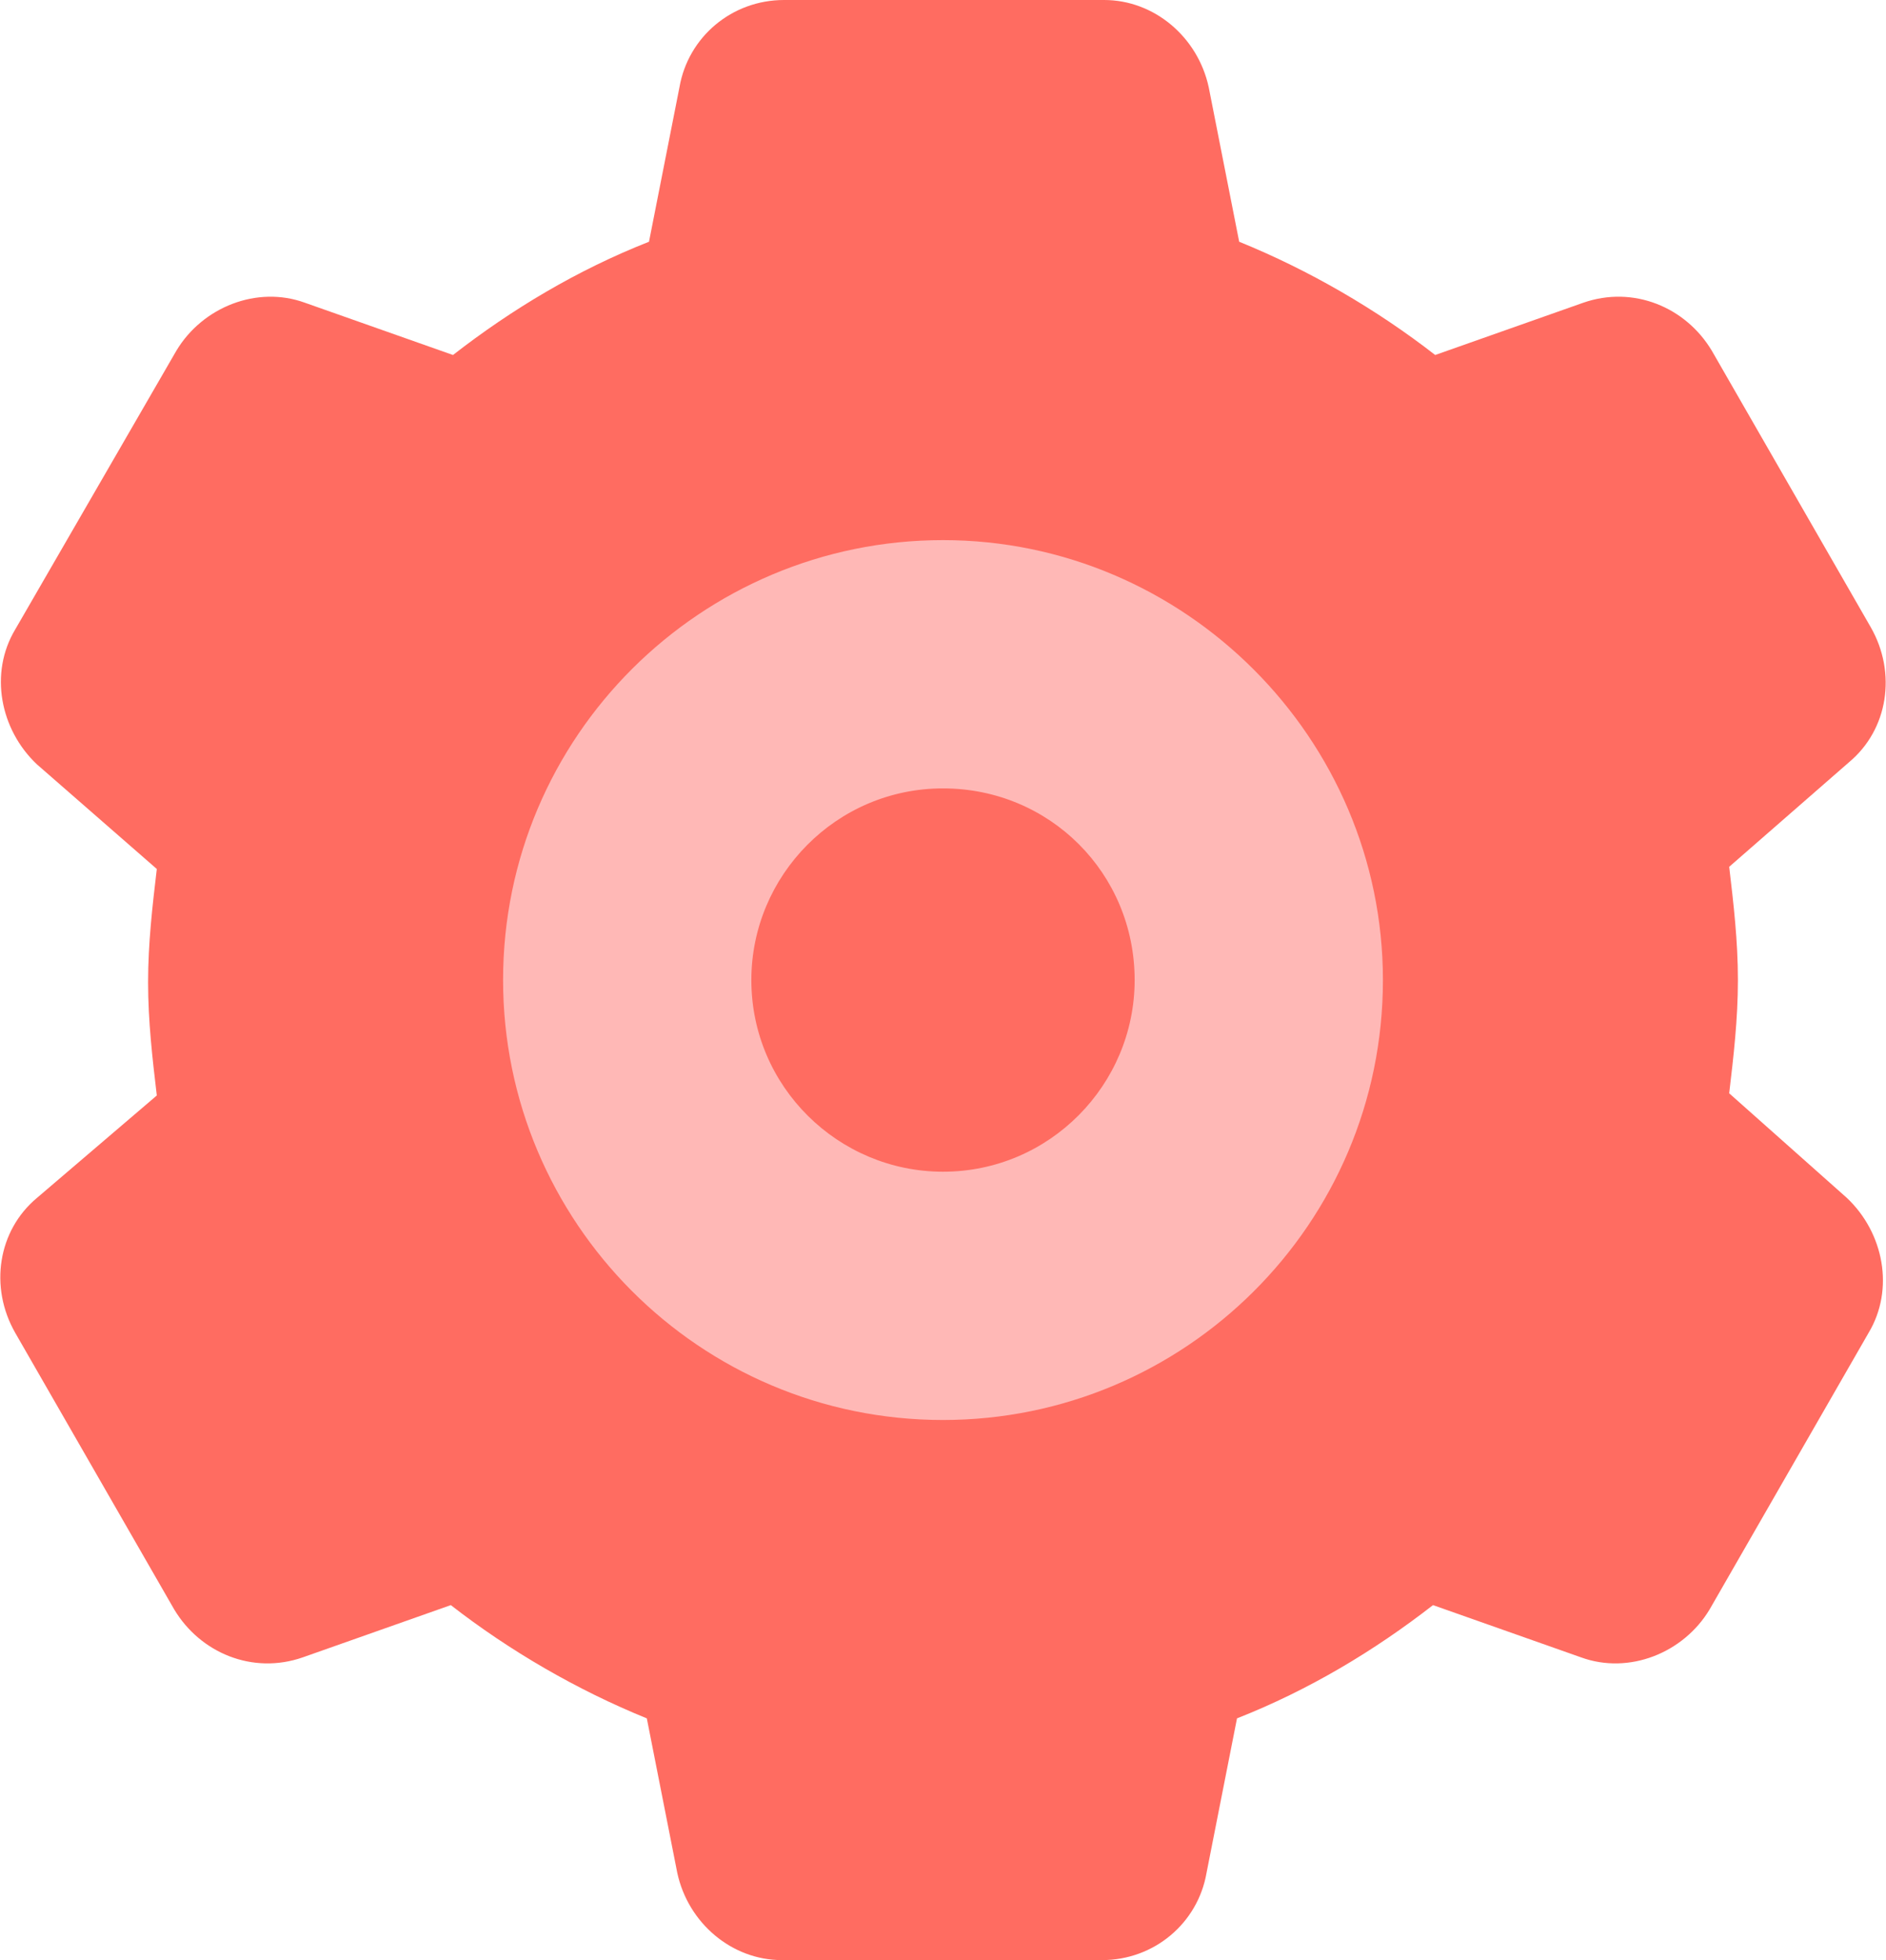
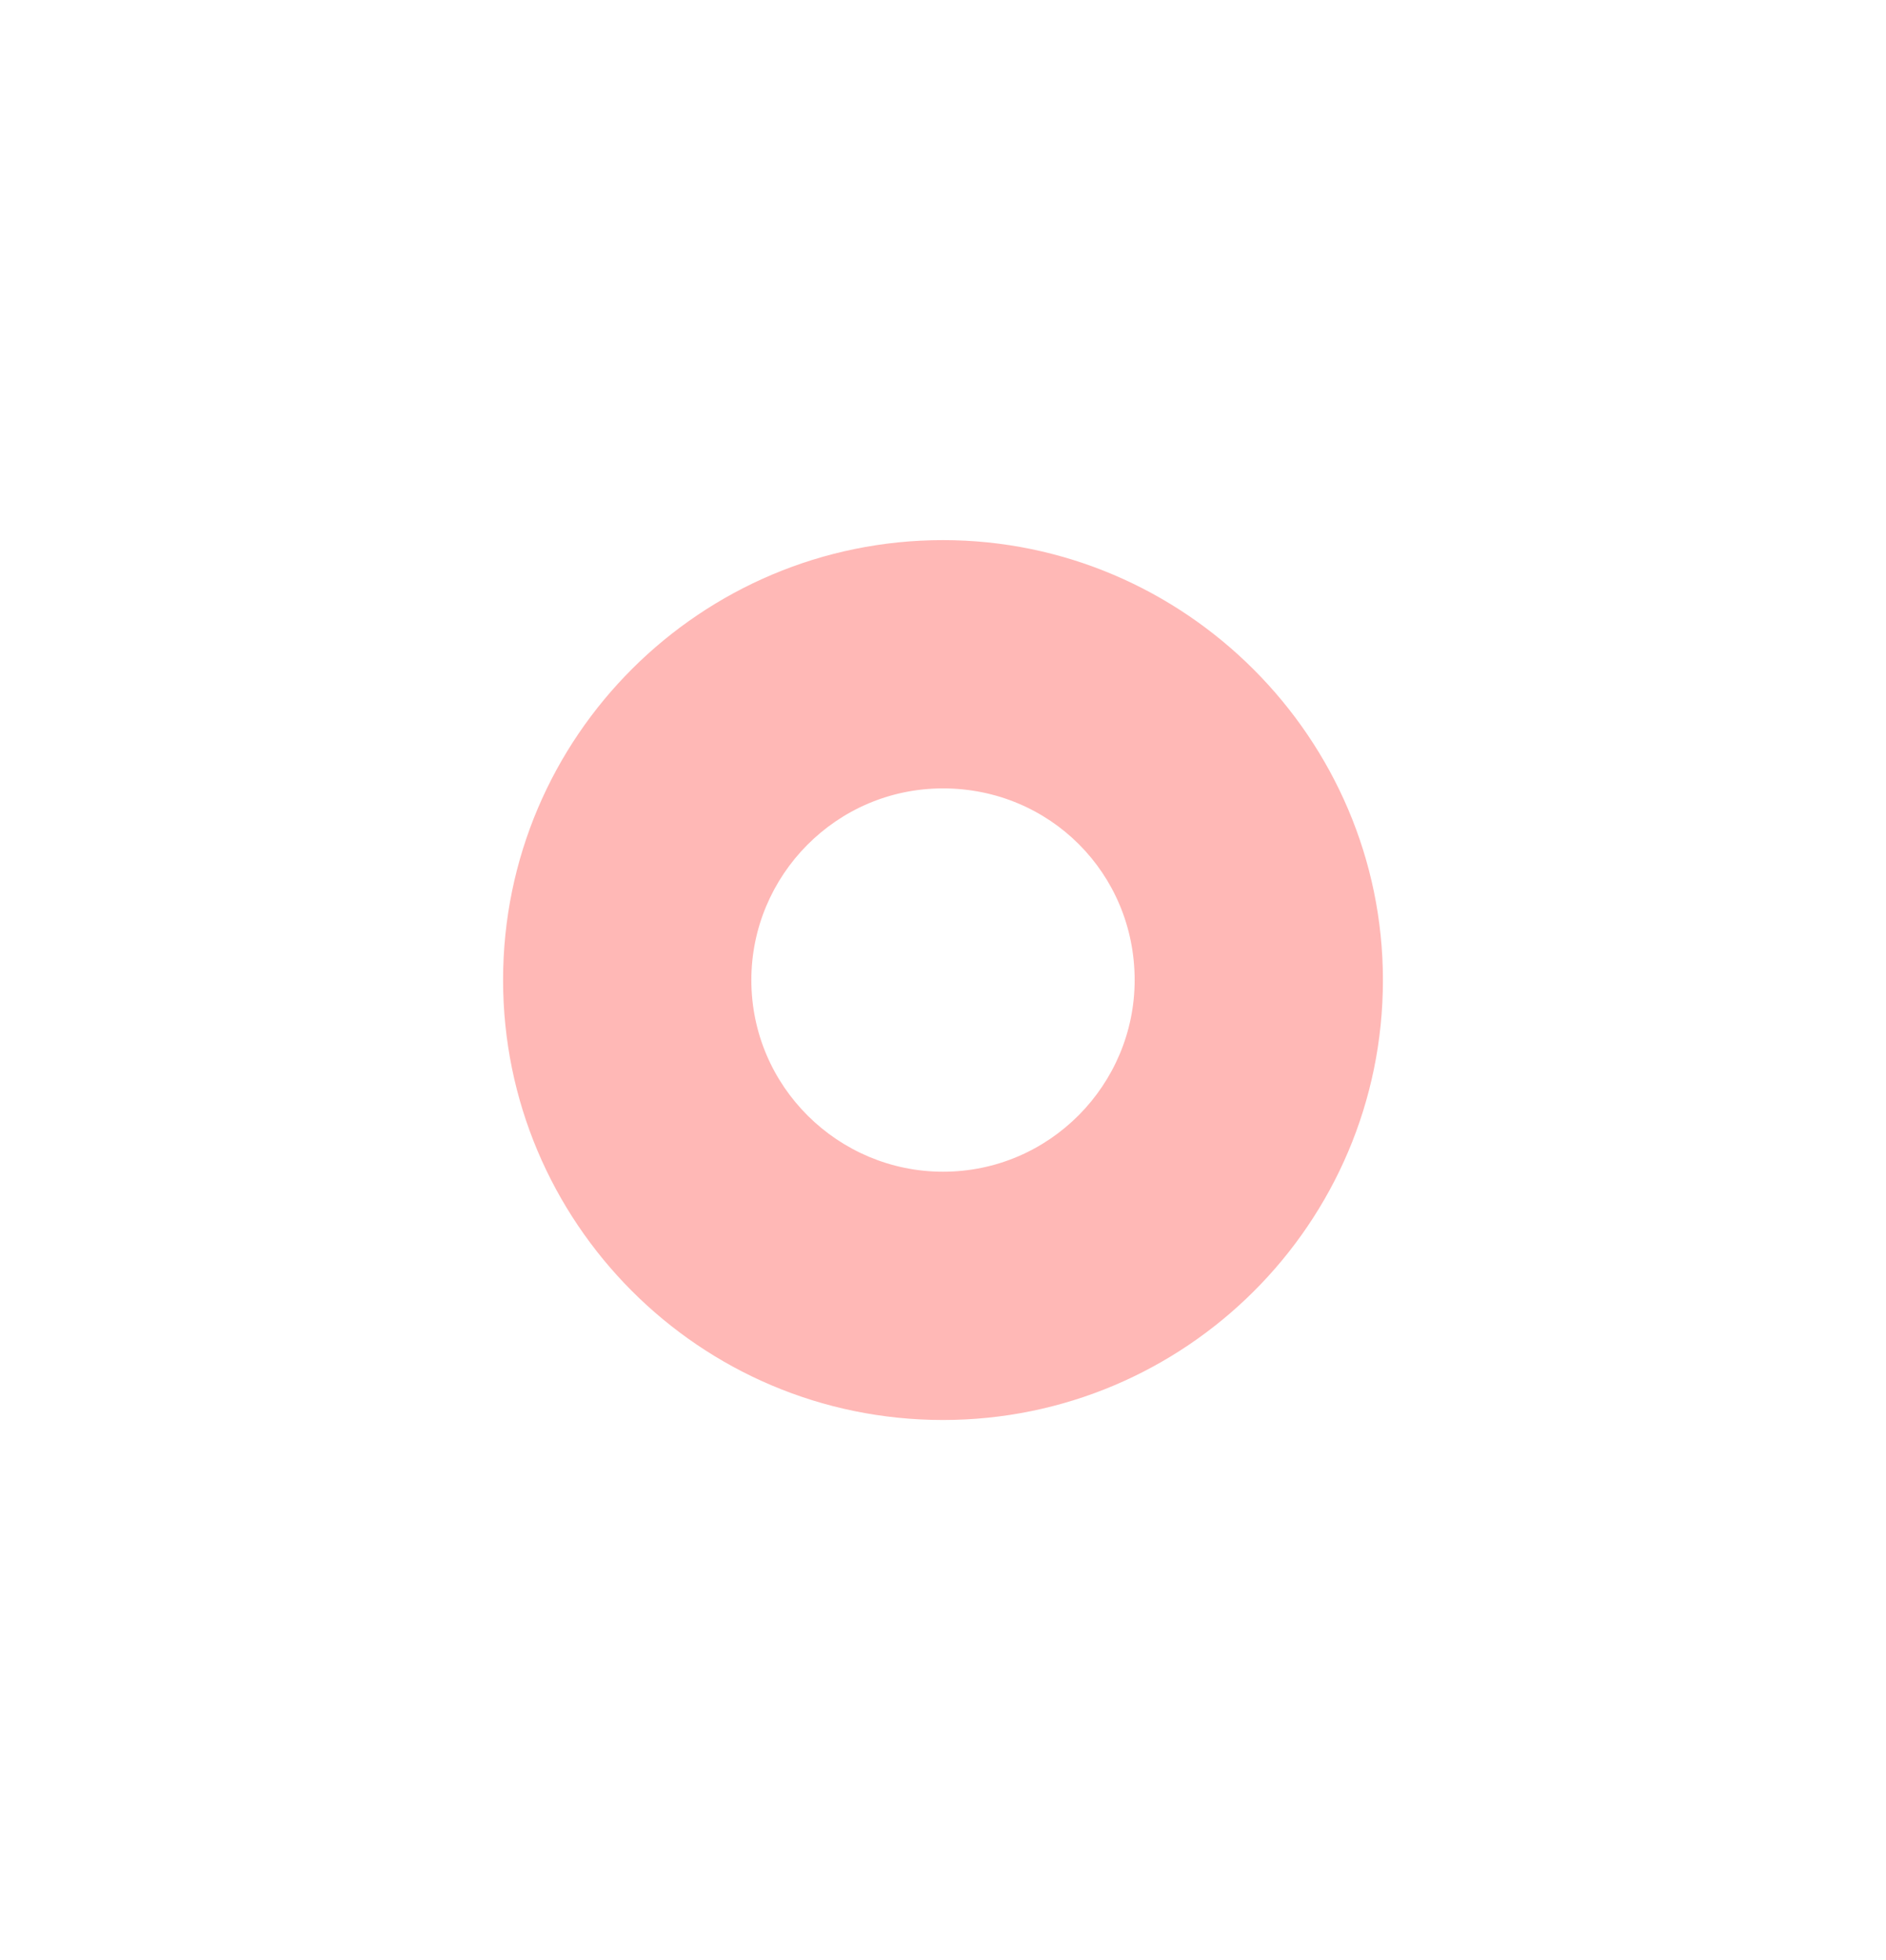
<svg xmlns="http://www.w3.org/2000/svg" version="1.1" id="icon" x="0px" y="0px" viewBox="0 0 86.6 90" style="enable-background:new 0 0 86.6 90;" xml:space="preserve">
  <style type="text/css">
	.st0{fill:#FF6C61;}
	.st1{fill:#FFB8B6;}
</style>
  <g>
-     <path class="st0" d="M79.4,50.2c0.2-1.7,0.4-3.4,0.4-5.2s-0.2-3.5-0.4-5.2l5.5-4.8c1.8-1.5,2.2-4.1,1-6.2l-7.3-12.7   c-1.2-2-3.6-3-5.9-2.2l-6.8,2.4c-2.7-2.1-5.8-3.9-9-5.2L55.5,4C55,1.7,53,0,50.7,0H36c-2.4,0-4.4,1.7-4.8,4l-1.4,7.1   c-3.3,1.3-6.3,3.1-9,5.2l-6.8-2.4c-2.2-0.8-4.7,0.2-5.9,2.2L0.7,28.9c-1.2,2-0.7,4.6,1,6.2l5.5,4.8c-0.2,1.7-0.4,3.4-0.4,5.2   s0.2,3.5,0.4,5.2L1.7,55c-1.8,1.5-2.2,4.1-1,6.2L8,73.9c1.2,2,3.6,3,5.9,2.2l6.8-2.4c2.7,2.1,5.8,3.9,9,5.2l1.4,7.1   c0.5,2.3,2.5,4,4.8,4h14.7c2.4,0,4.4-1.7,4.8-4l1.4-7.1c3.3-1.3,6.3-3.1,9-5.2l6.8,2.4c2.2,0.8,4.7-0.2,5.9-2.2l7.3-12.7   c1.2-2,0.7-4.6-1-6.2L79.4,50.2z" />
    <path class="st1" d="M43.3,24.8c-11.1,0-20.2,9-20.2,20.2c0,11.1,9,20.2,20.2,20.2c11.1,0,20.2-9,20.2-20.2   C63.5,33.9,54.4,24.8,43.3,24.8z M43.3,53.8c-4.8,0-8.8-3.9-8.8-8.8c0-4.8,3.9-8.8,8.8-8.8s8.8,3.9,8.8,8.8   C52.1,49.8,48.2,53.8,43.3,53.8z" />
  </g>
</svg>